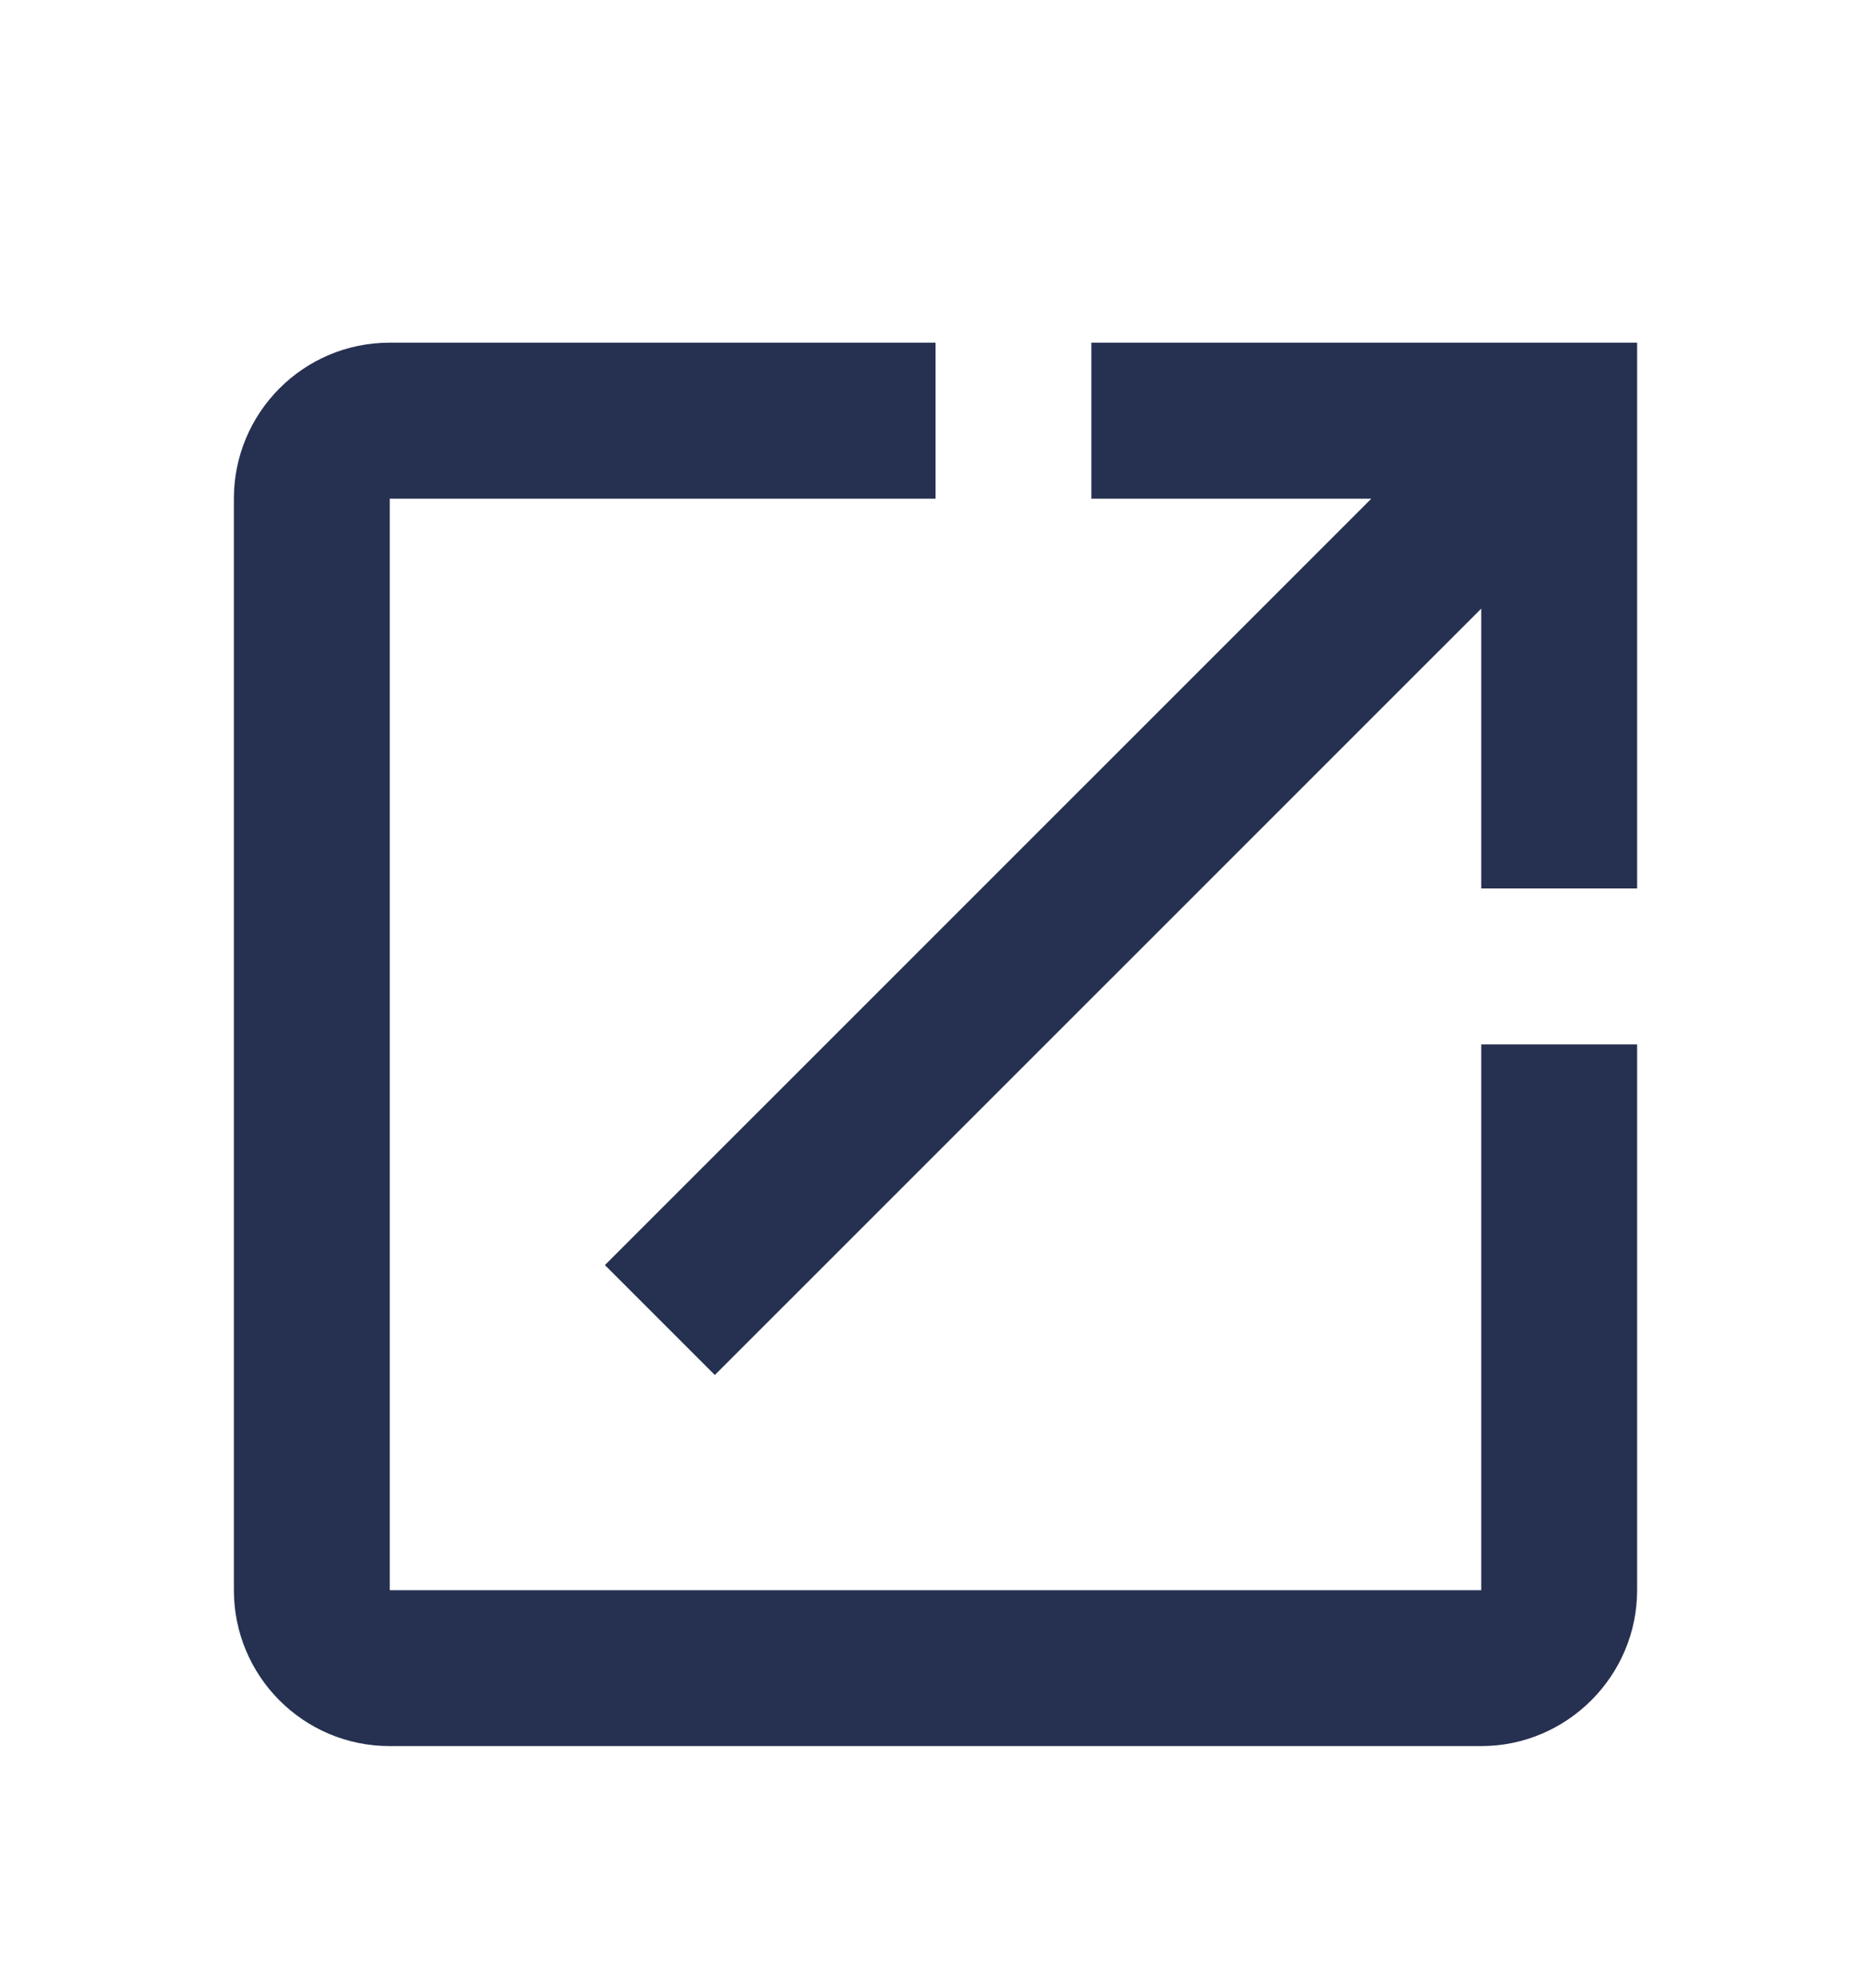
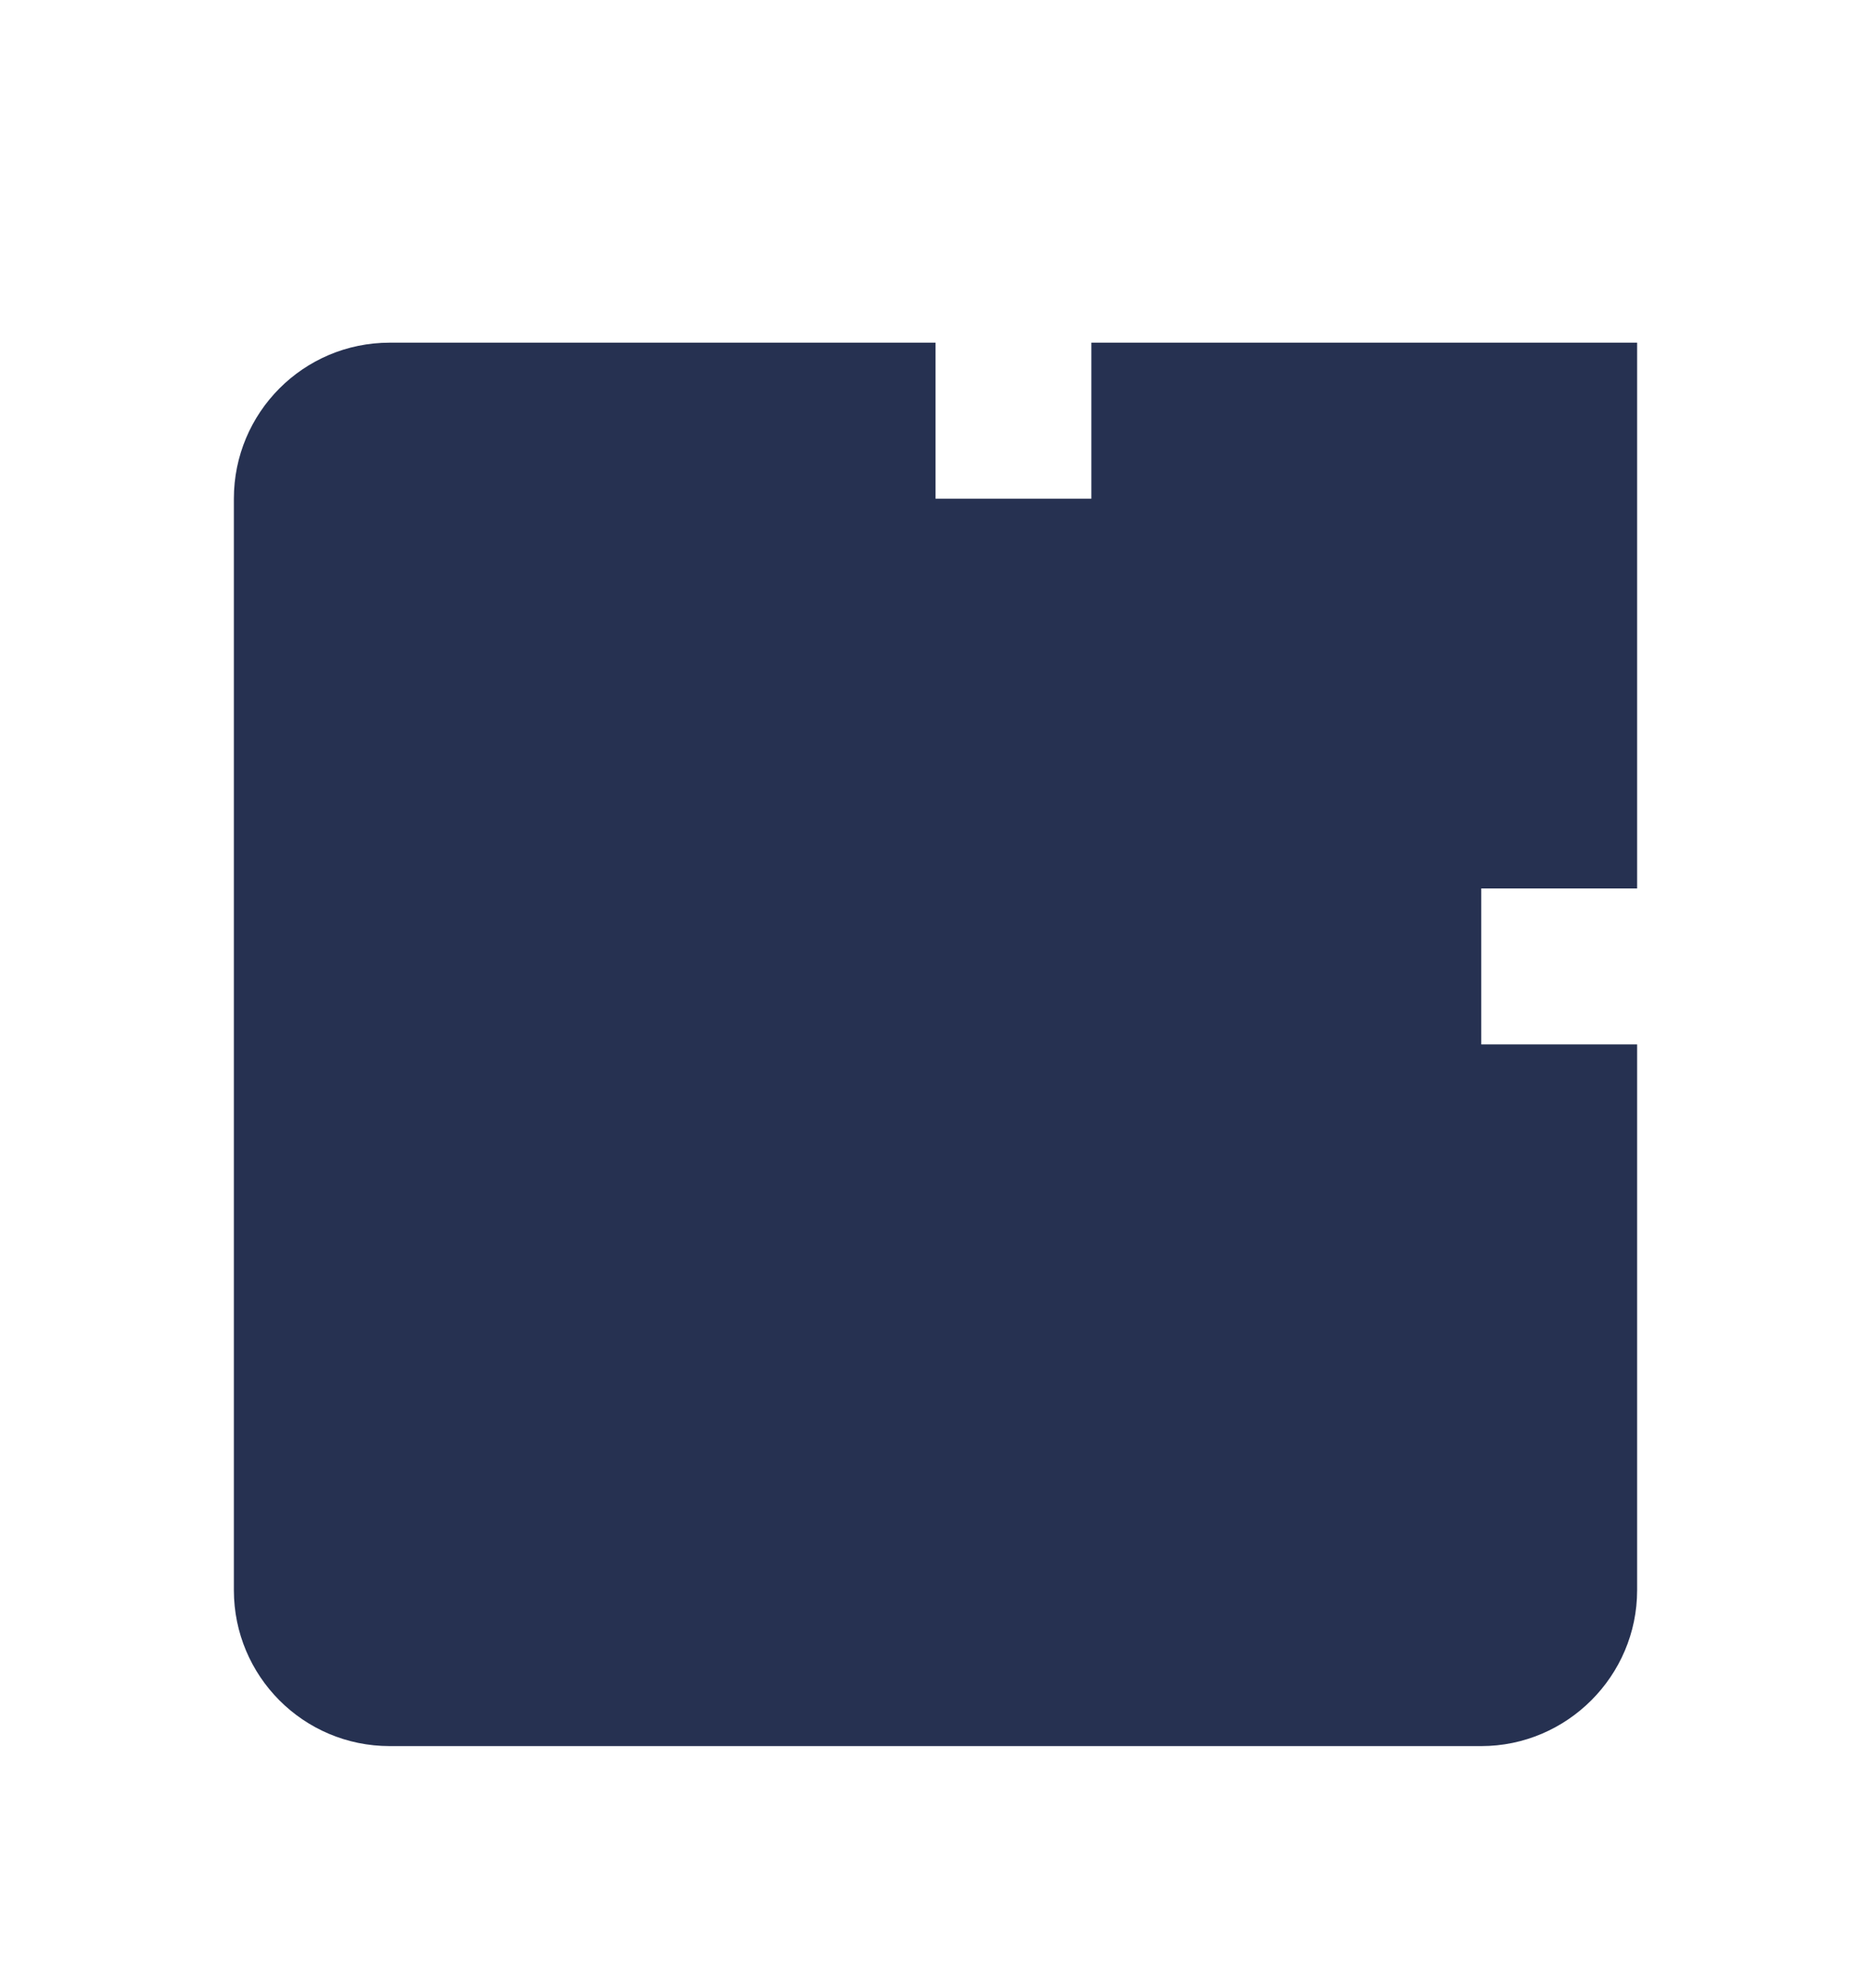
<svg xmlns="http://www.w3.org/2000/svg" width="16" height="17" viewBox="0 0 16 17" fill="none">
  <g id="OpeninNewFilled">
-     <path id="Vector" d="M12.667 13.597H3.333V4.264H8V2.93H3.333C2.593 2.93 2 3.53 2 4.264V13.597C2 14.33 2.593 14.93 3.333 14.93H12.667C13.4 14.93 14 14.33 14 13.597V8.93H12.667V13.597ZM9.333 2.93V4.264H11.727L5.173 10.817L6.113 11.757L12.667 5.204V7.597H14V2.93H9.333Z" fill="#263151" />
+     <path id="Vector" d="M12.667 13.597V4.264H8V2.93H3.333C2.593 2.93 2 3.53 2 4.264V13.597C2 14.33 2.593 14.93 3.333 14.93H12.667C13.4 14.93 14 14.33 14 13.597V8.93H12.667V13.597ZM9.333 2.93V4.264H11.727L5.173 10.817L6.113 11.757L12.667 5.204V7.597H14V2.93H9.333Z" fill="#263151" />
  </g>
</svg>